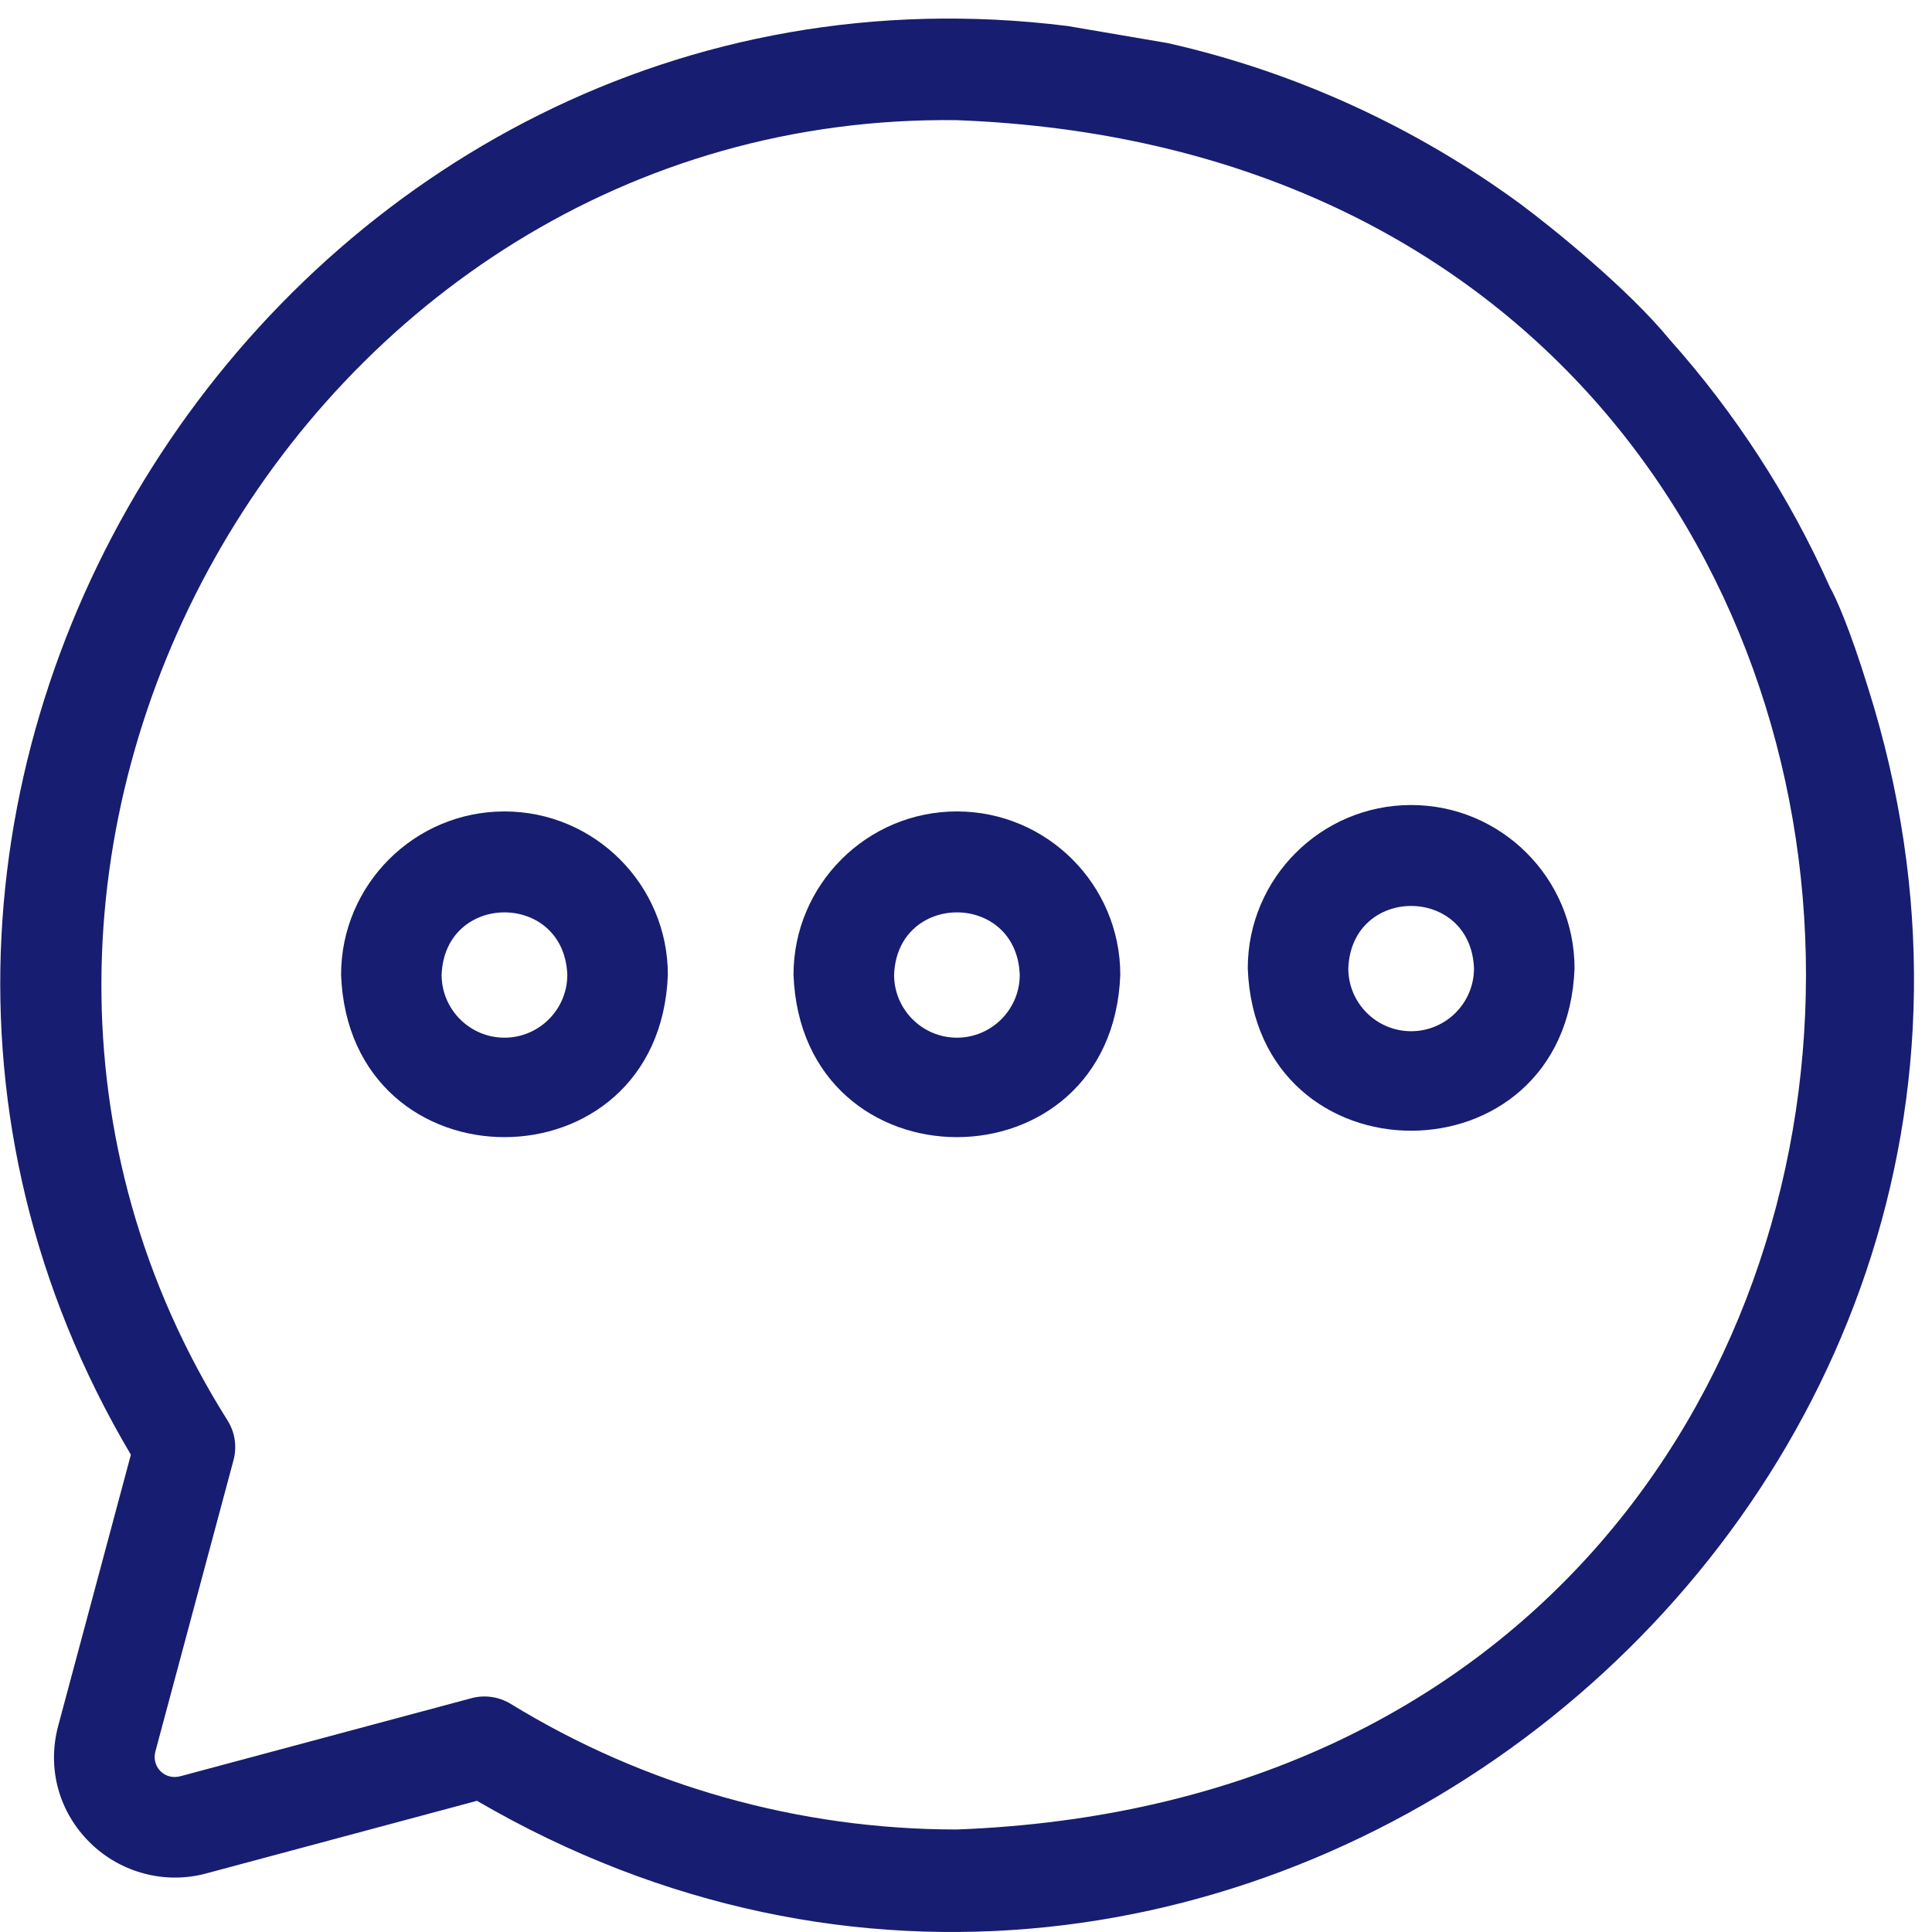
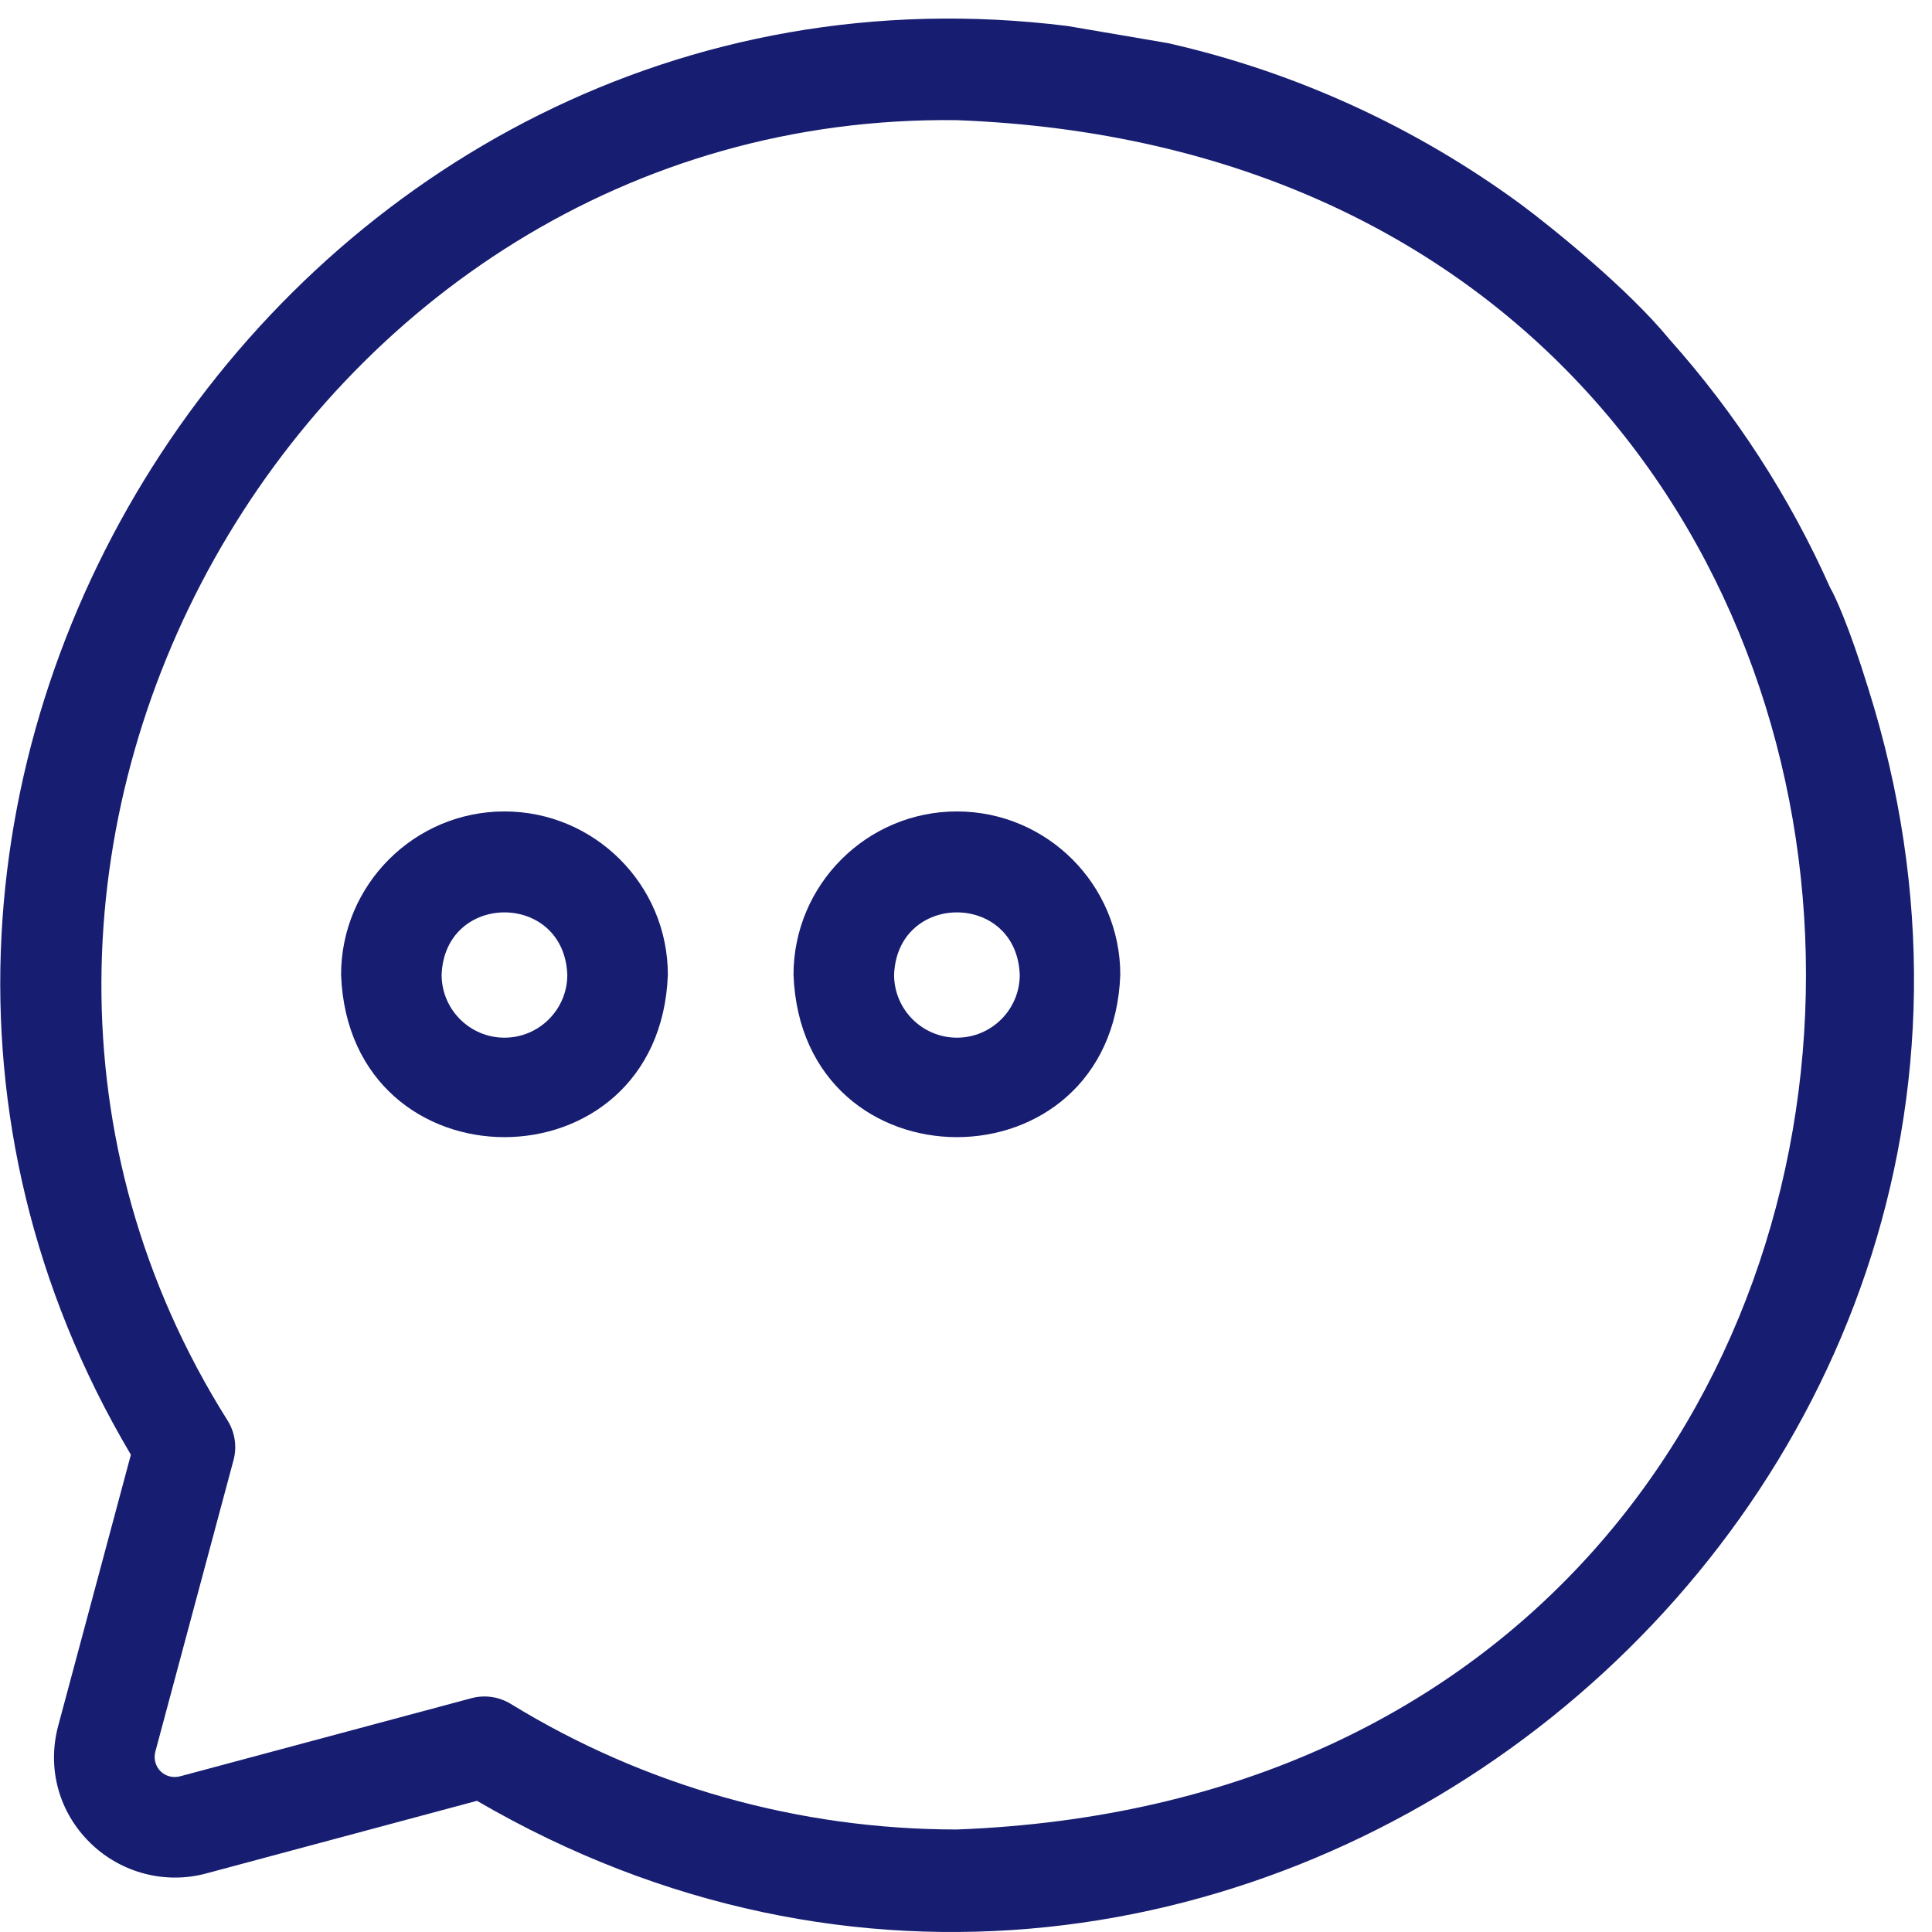
<svg xmlns="http://www.w3.org/2000/svg" width="50" height="50" viewBox="0 0 50 50" fill="none">
  <g clip-path="url(#clip0_305_117)">
    <path fill-rule="evenodd" clip-rule="evenodd" d="M27.628 0.673C7.638 -1.815 -6.866 20.339 3.387 37.648C2.76 39.986 2.133 42.324 1.506 44.665C1.213 45.762 1.521 46.893 2.33 47.689C3.128 48.475 4.288 48.777 5.361 48.478C7.688 47.854 10.017 47.229 12.344 46.605C31.722 57.891 55.092 39.179 48.349 17.812C47.861 16.228 47.489 15.417 47.364 15.21C46.314 12.852 44.906 10.687 43.209 8.786C42.14 7.481 40.19 5.905 39.349 5.28C36.667 3.314 33.576 1.875 30.23 1.117L27.628 0.673ZM13.219 44.097C16.686 46.223 20.678 47.347 24.765 47.347C54.063 46.236 54.064 4.222 24.765 3.11C7.742 2.889 -3.173 22.396 5.896 36.773C6.083 37.078 6.136 37.445 6.043 37.79C5.369 40.305 4.694 42.82 4.019 45.337C3.922 45.724 4.261 46.084 4.679 45.966C7.18 45.297 9.699 44.62 12.202 43.949C12.545 43.857 12.914 43.91 13.219 44.097Z" fill="#171D70" />
    <path d="M13.055 21C10.724 21 8.827 22.897 8.827 25.228C9.04 30.83 17.072 30.829 17.284 25.228C17.284 22.897 15.387 21 13.055 21ZM13.055 26.855C12.159 26.855 11.429 26.125 11.429 25.228C11.511 23.074 14.6 23.074 14.682 25.228C14.682 26.125 13.952 26.855 13.055 26.855Z" fill="#171D70" />
    <path d="M24.765 21C22.433 21 20.536 22.897 20.536 25.228C20.749 30.83 28.782 30.829 28.993 25.228C28.993 22.897 27.096 21 24.765 21ZM24.765 26.855C23.868 26.855 23.139 26.125 23.139 25.228C23.22 23.074 26.31 23.074 26.391 25.228C26.391 26.125 25.662 26.855 24.765 26.855Z" fill="#171D70" />
-     <path d="M36.52 20.834C34.189 20.834 32.292 22.73 32.292 25.062C32.504 30.664 40.537 30.663 40.749 25.062C40.749 22.73 38.852 20.834 36.52 20.834ZM36.52 26.688C35.623 26.688 34.894 25.959 34.894 25.062C34.976 22.907 38.065 22.908 38.147 25.062C38.147 25.959 37.417 26.688 36.52 26.688Z" fill="#171D70" />
  </g>
  <defs>
    <clipPath id="clip0_305_117">
      <rect width="50" height="50" fill="white" />
    </clipPath>
  </defs>
</svg>